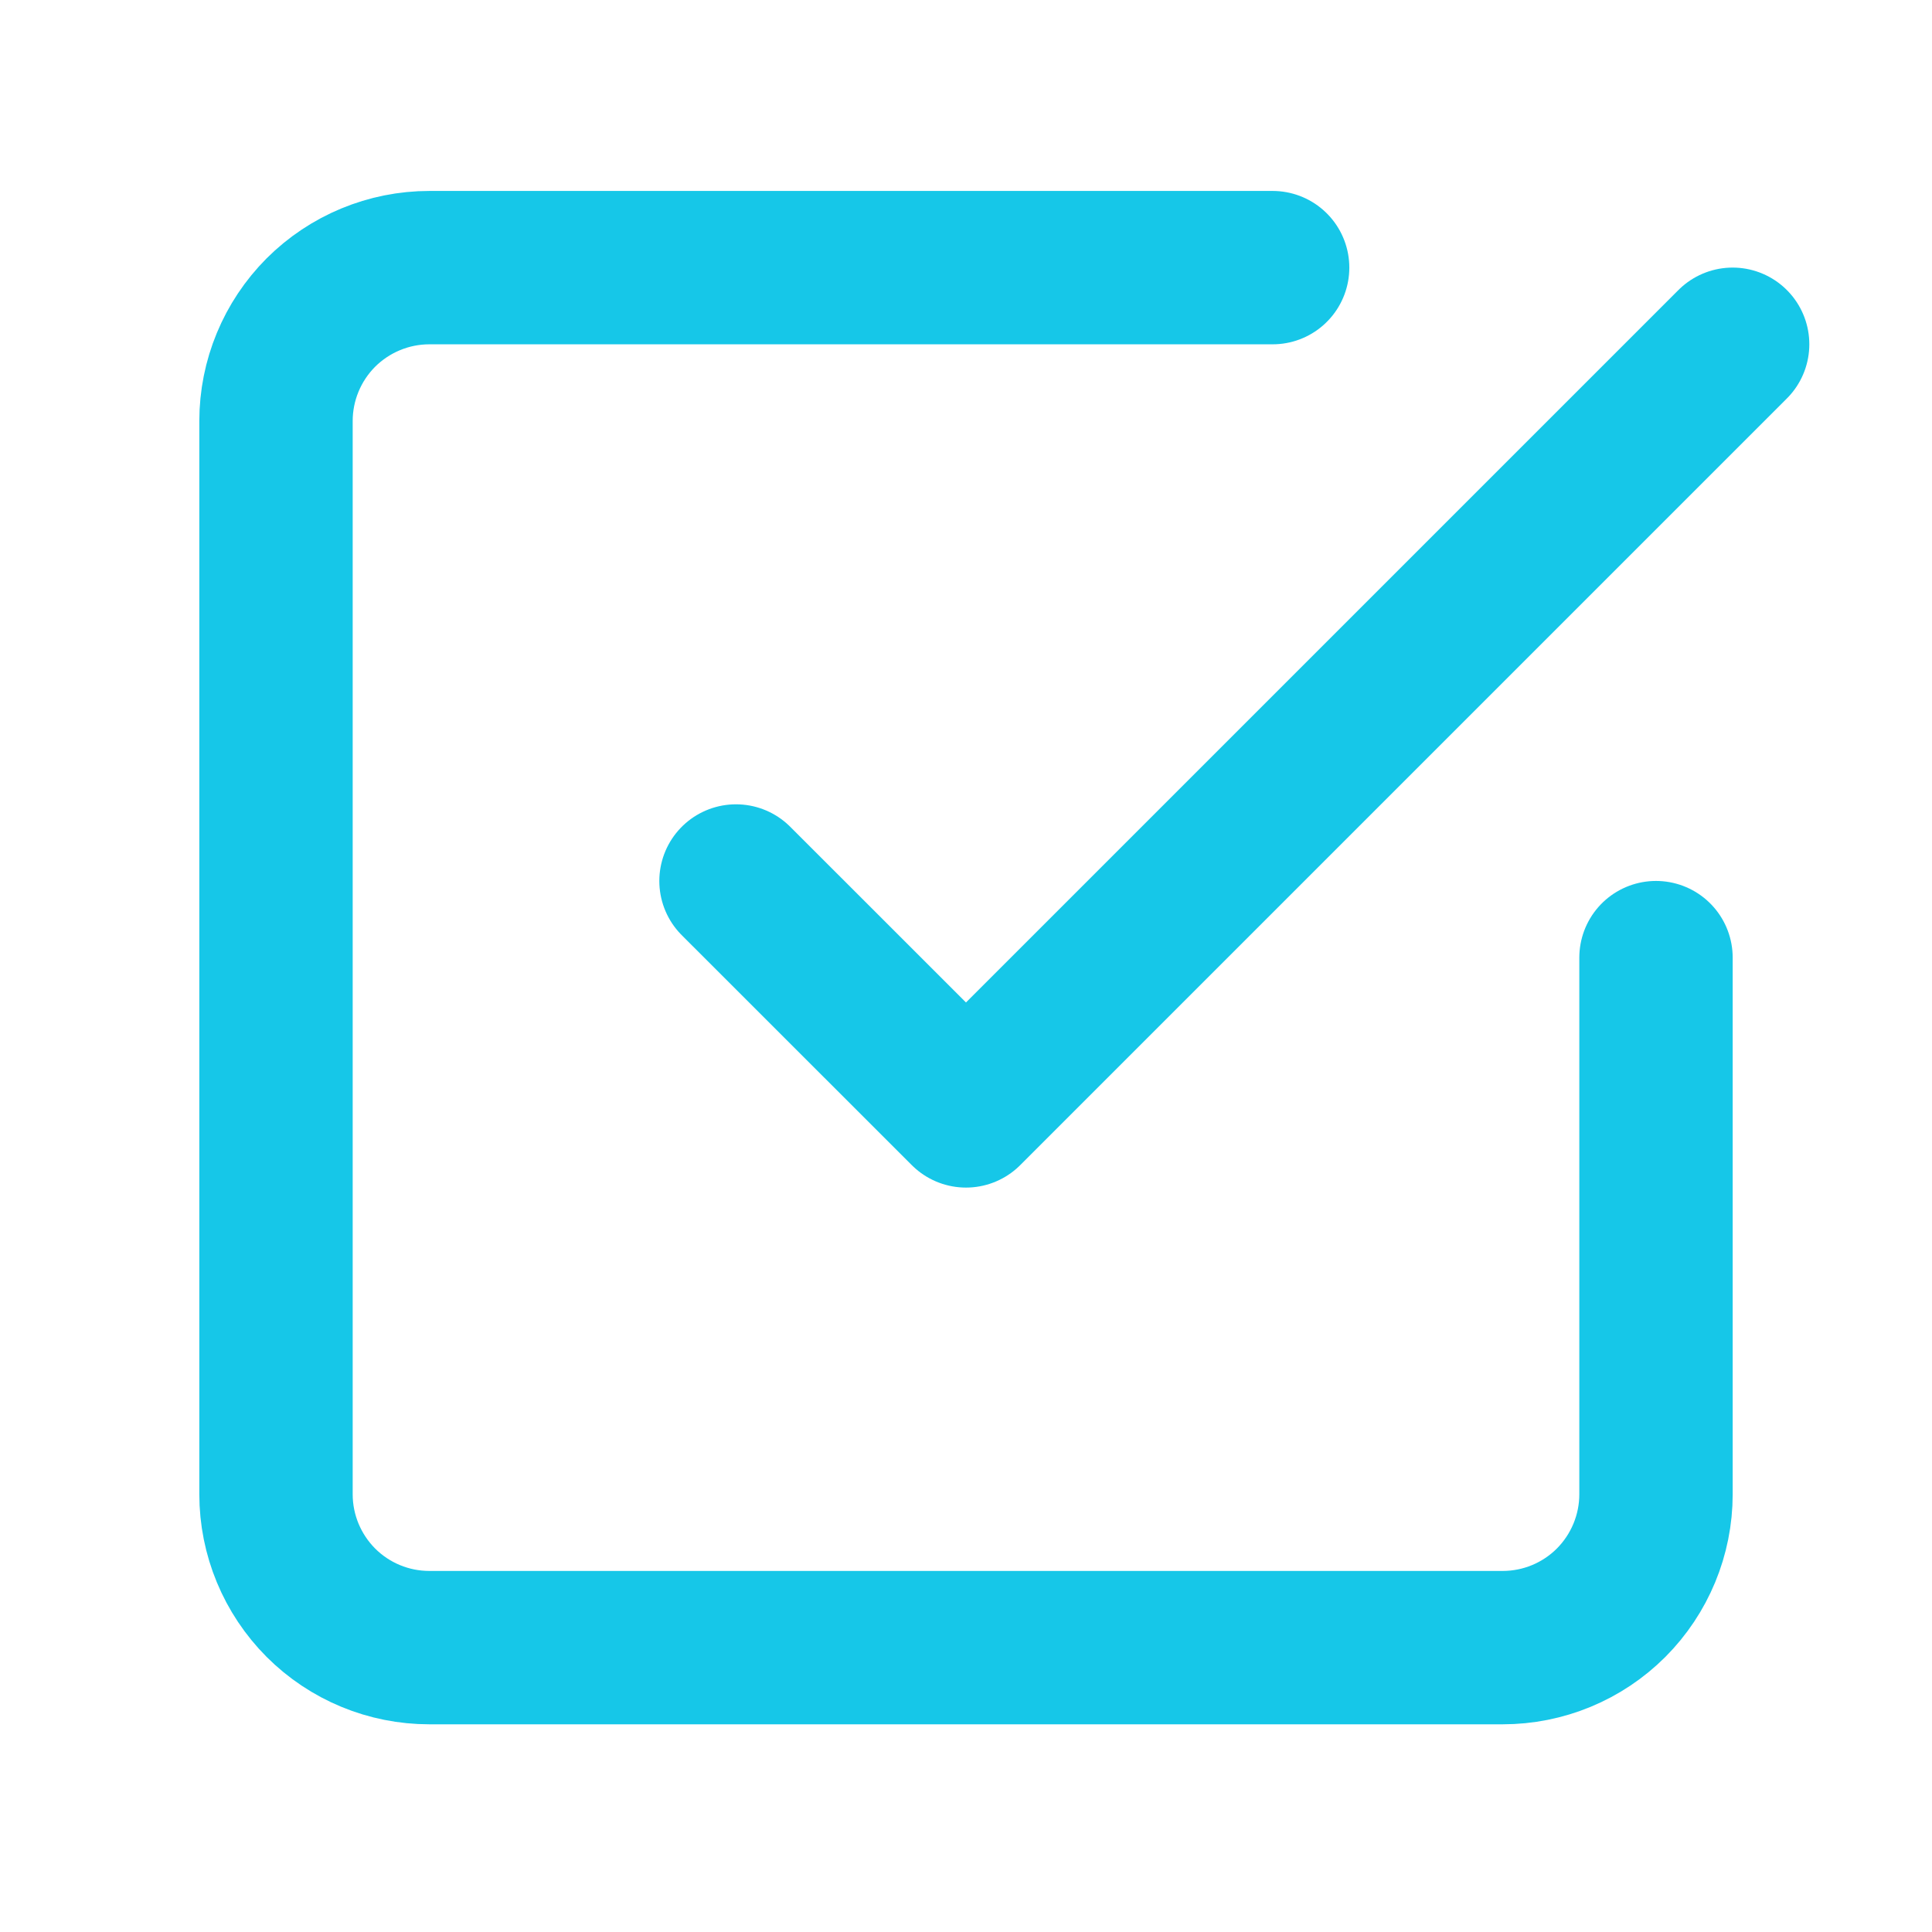
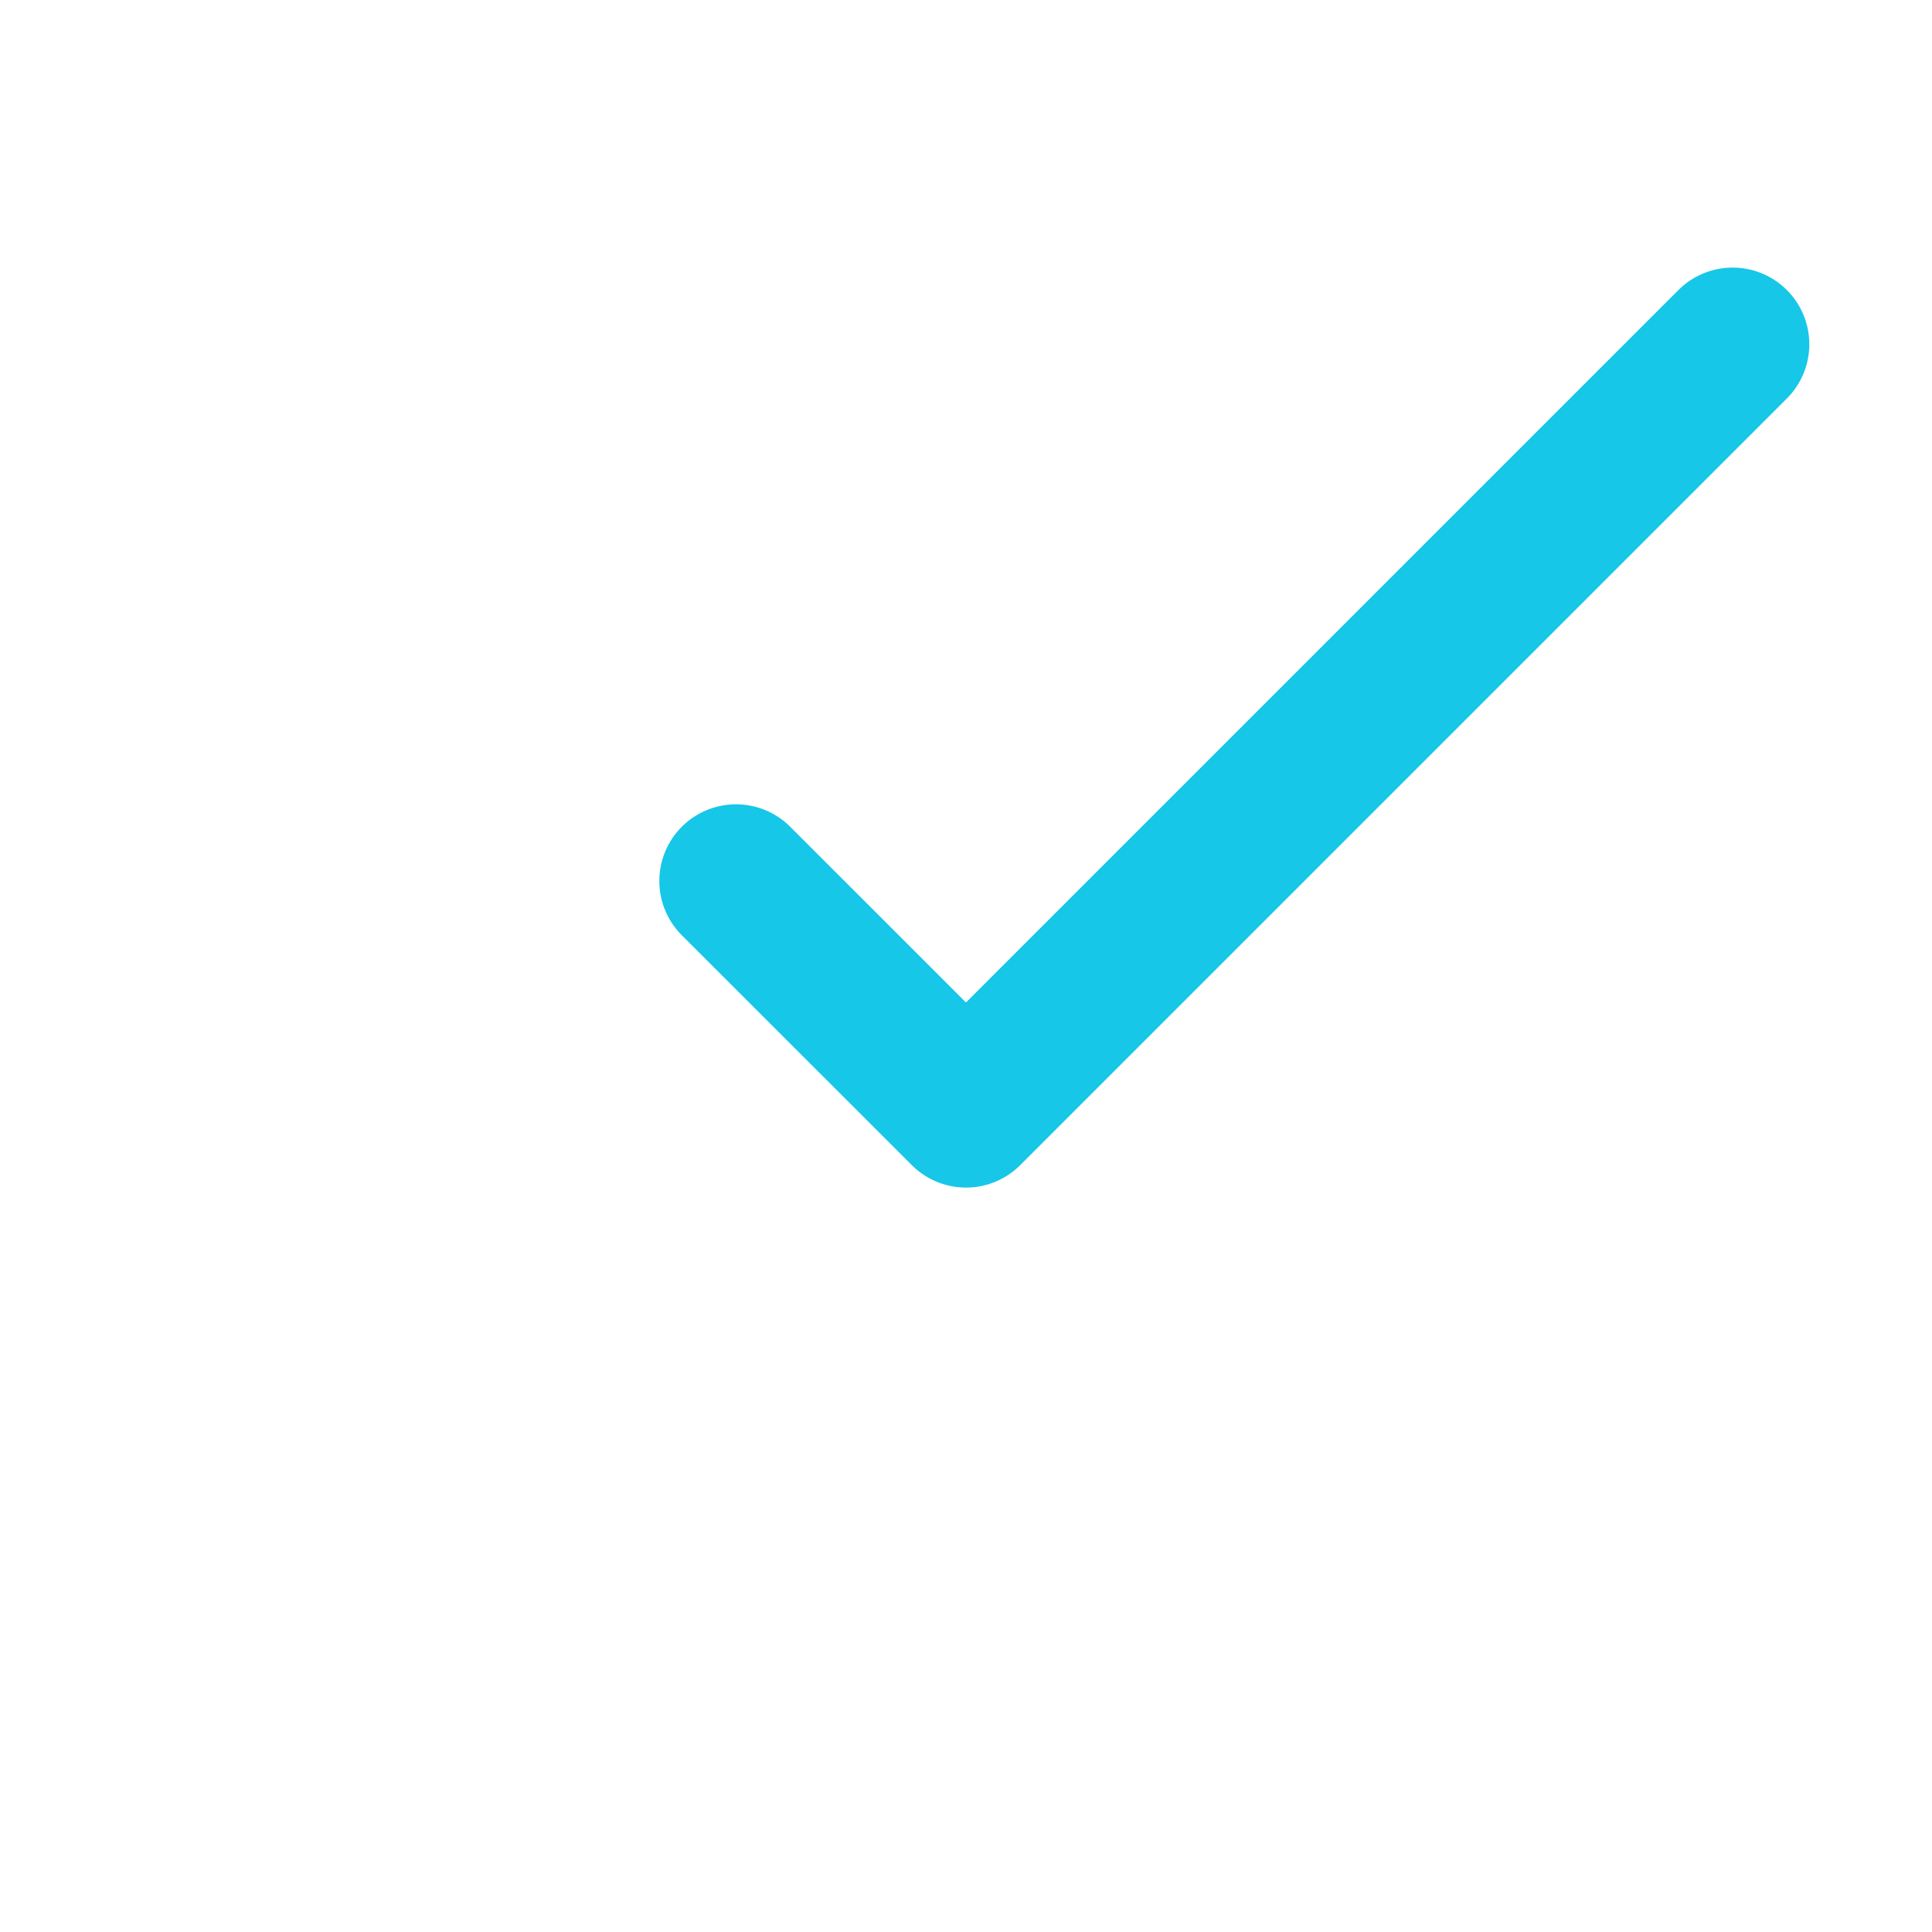
<svg xmlns="http://www.w3.org/2000/svg" width="21" height="21" viewBox="0 0 21 21" fill="none">
  <path d="M8 9.576L10.5 12.075L18.833 3.742" stroke="#16C7E8" stroke-width="1.667" stroke-linecap="round" stroke-linejoin="round" />
-   <path d="M18 10.409V16.242C18 16.684 17.824 17.108 17.512 17.421C17.199 17.734 16.775 17.909 16.333 17.909H4.667C4.225 17.909 3.801 17.734 3.488 17.421C3.176 17.108 3 16.684 3 16.242V4.576C3 4.134 3.176 3.71 3.488 3.397C3.801 3.085 4.225 2.909 4.667 2.909H13.833" stroke="#16C7E8" stroke-width="1.667" stroke-linecap="round" stroke-linejoin="round" />
</svg>